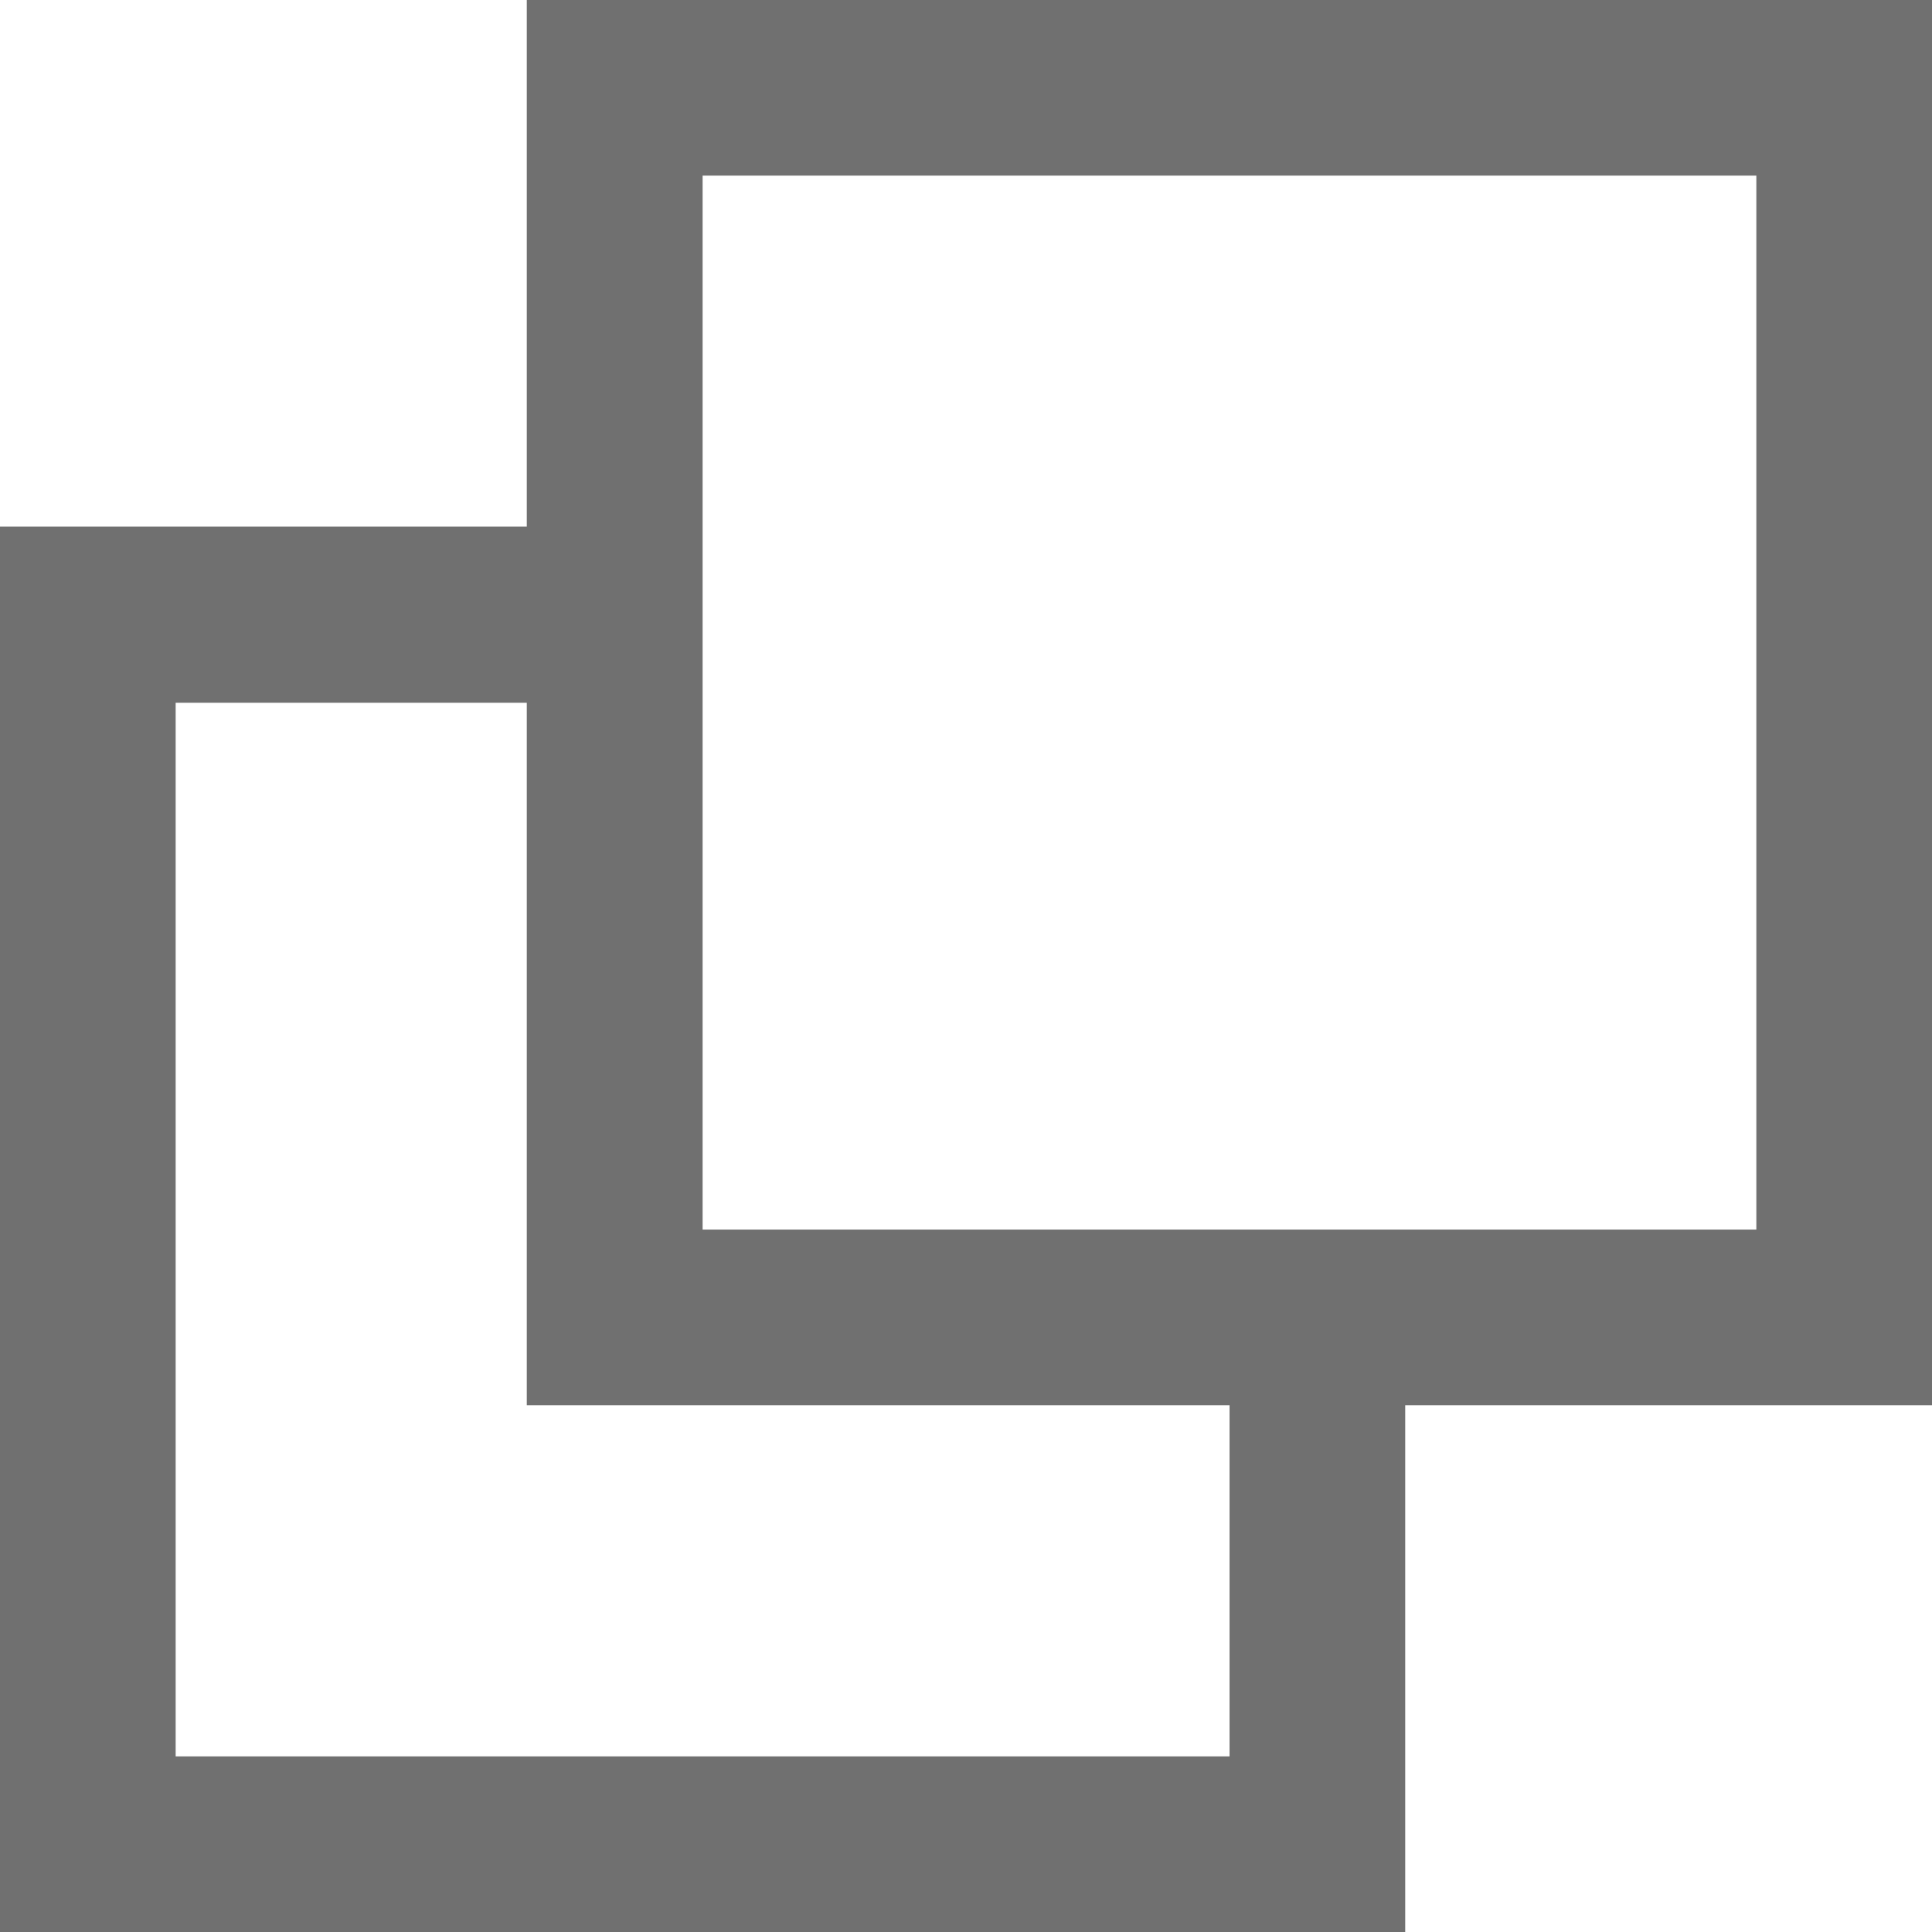
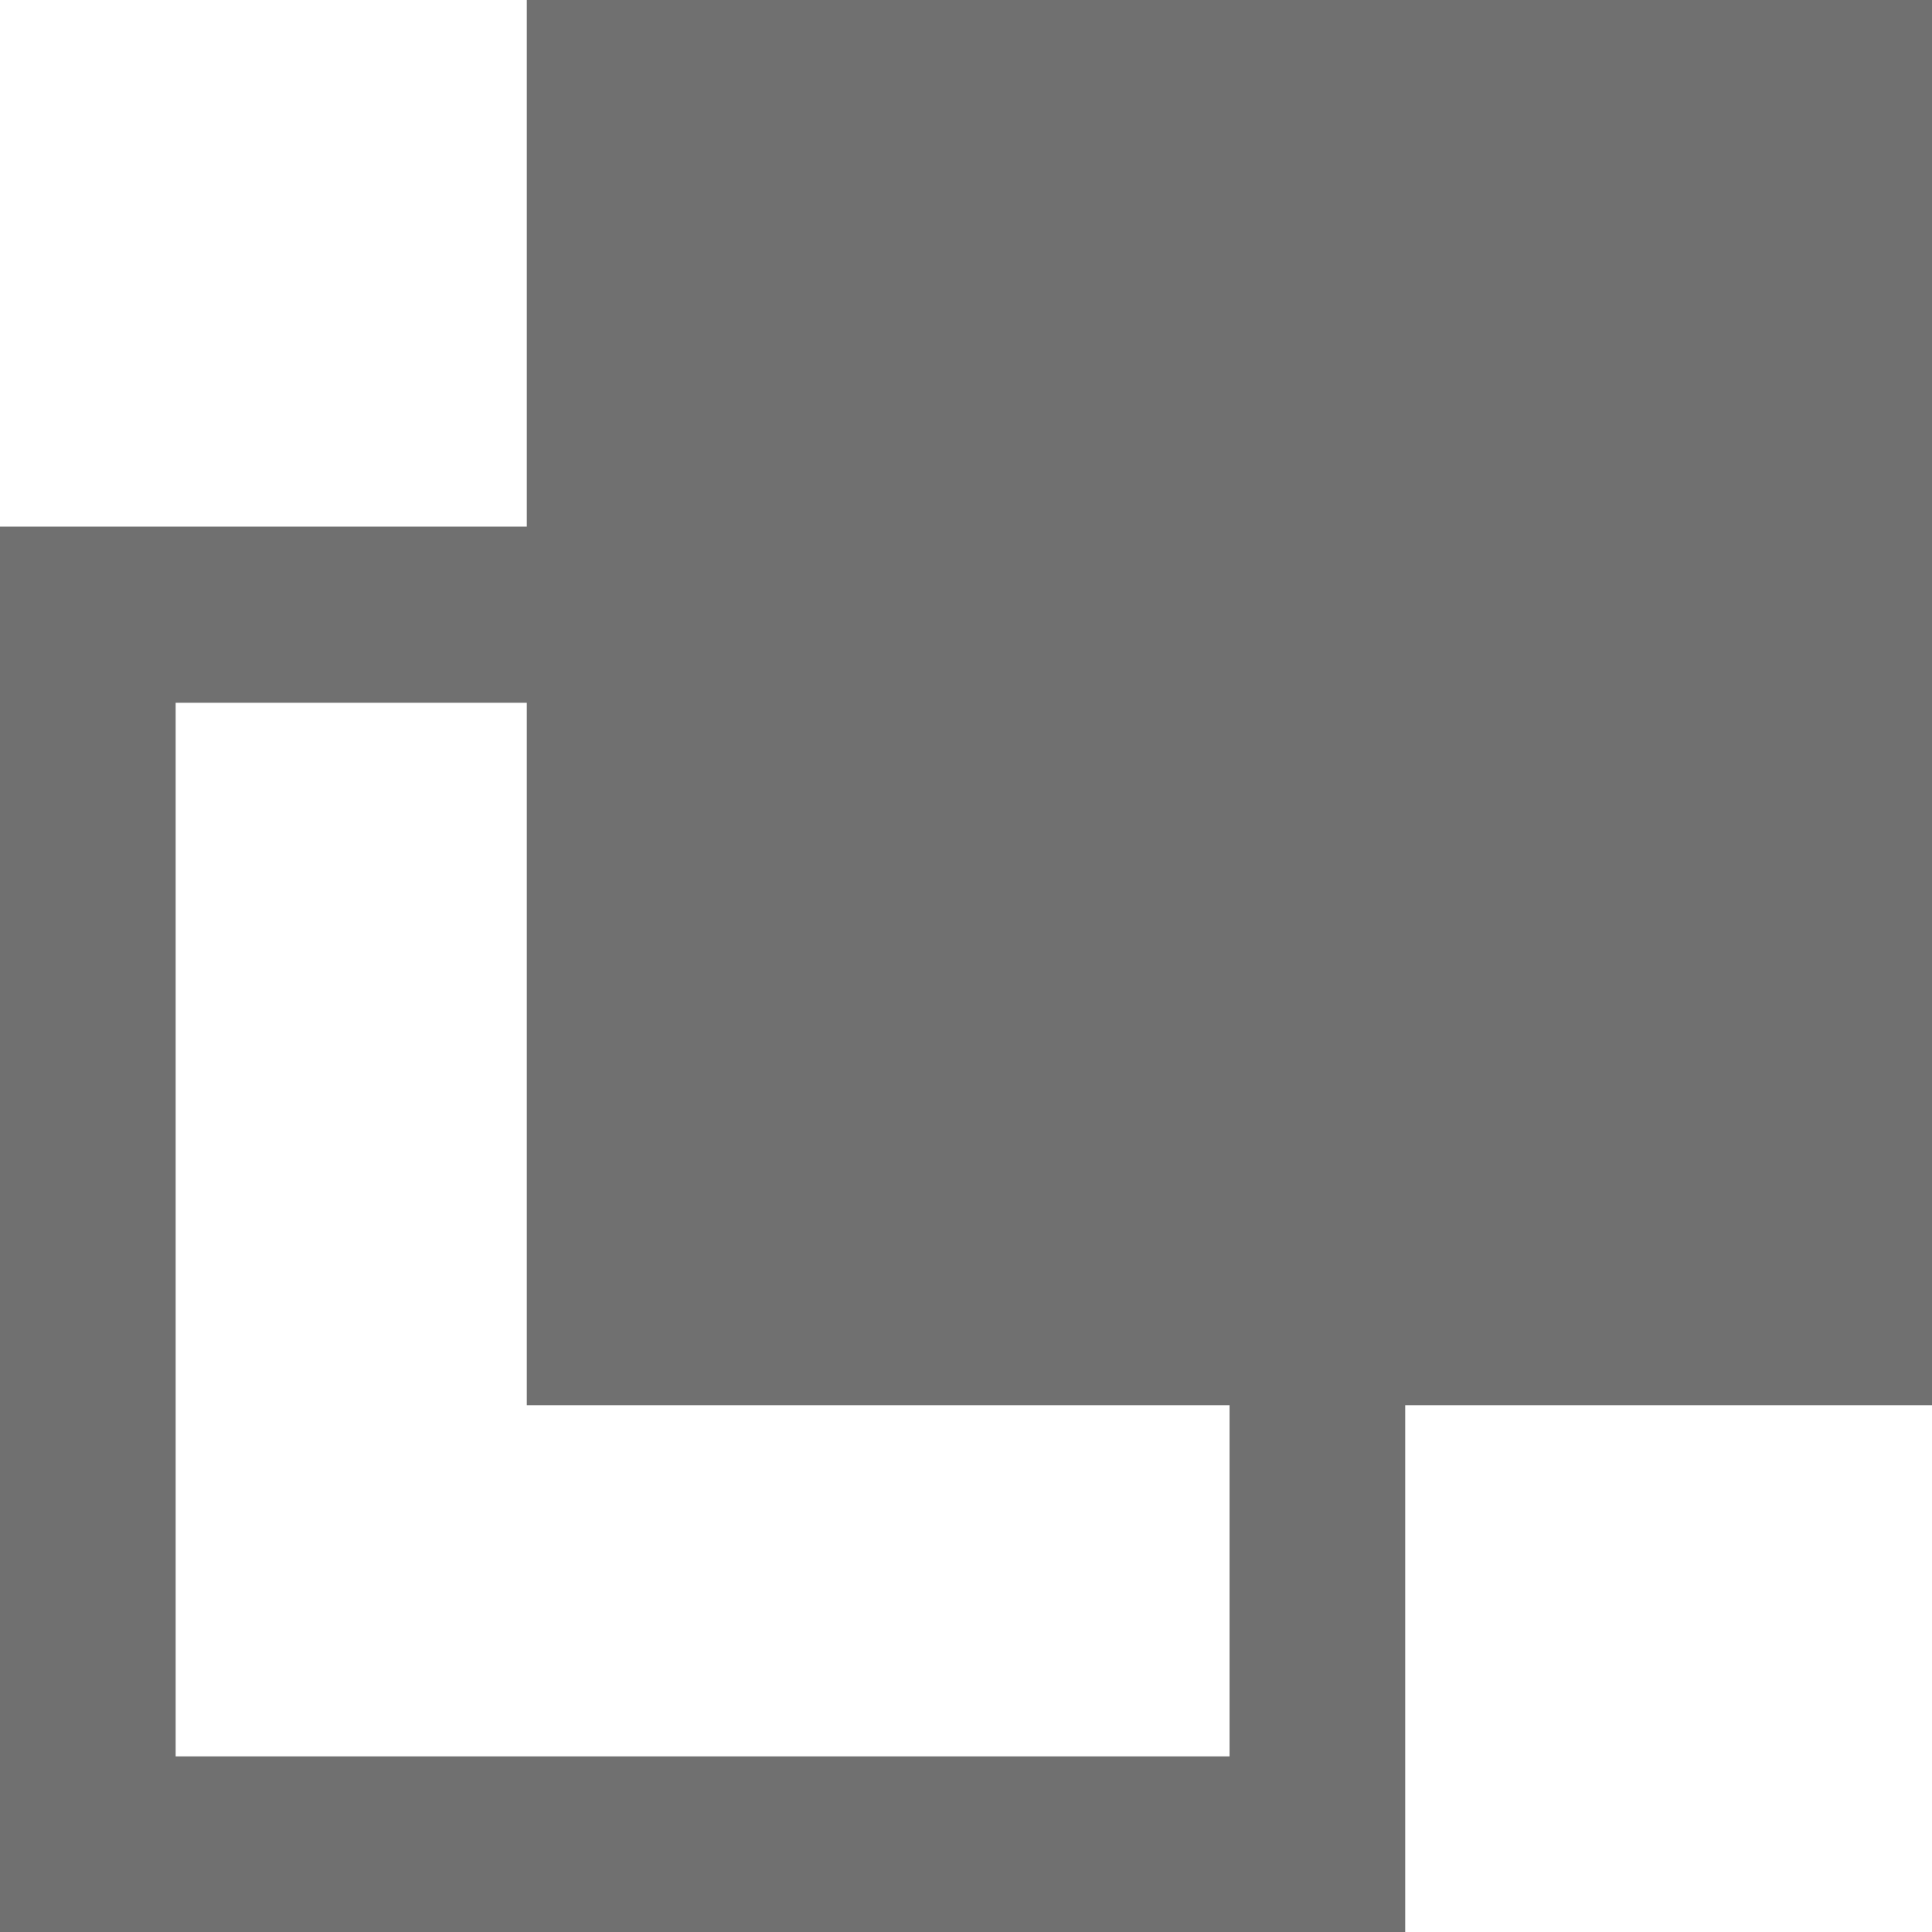
<svg xmlns="http://www.w3.org/2000/svg" width="12" height="12" viewBox="0 0 12 12">
  <g transform="translate(-851 -1288.259)">
-     <path d="M7.637,12H0V3.271H1.091v7.638H7.637V8.728H8.728V12ZM3.272,8.728V4.365H1.091V3.271H3.272V0H12V8.728Zm7.637-1.091V1.091H4.364V7.637Z" transform="translate(851 1288.259)" fill="#707070" />
+     <path d="M7.637,12H0V3.271H1.091v7.638H7.637V8.728H8.728V12ZM3.272,8.728V4.365H1.091V3.271H3.272V0H12V8.728Zm7.637-1.091H4.364V7.637Z" transform="translate(851 1288.259)" fill="#707070" />
  </g>
</svg>